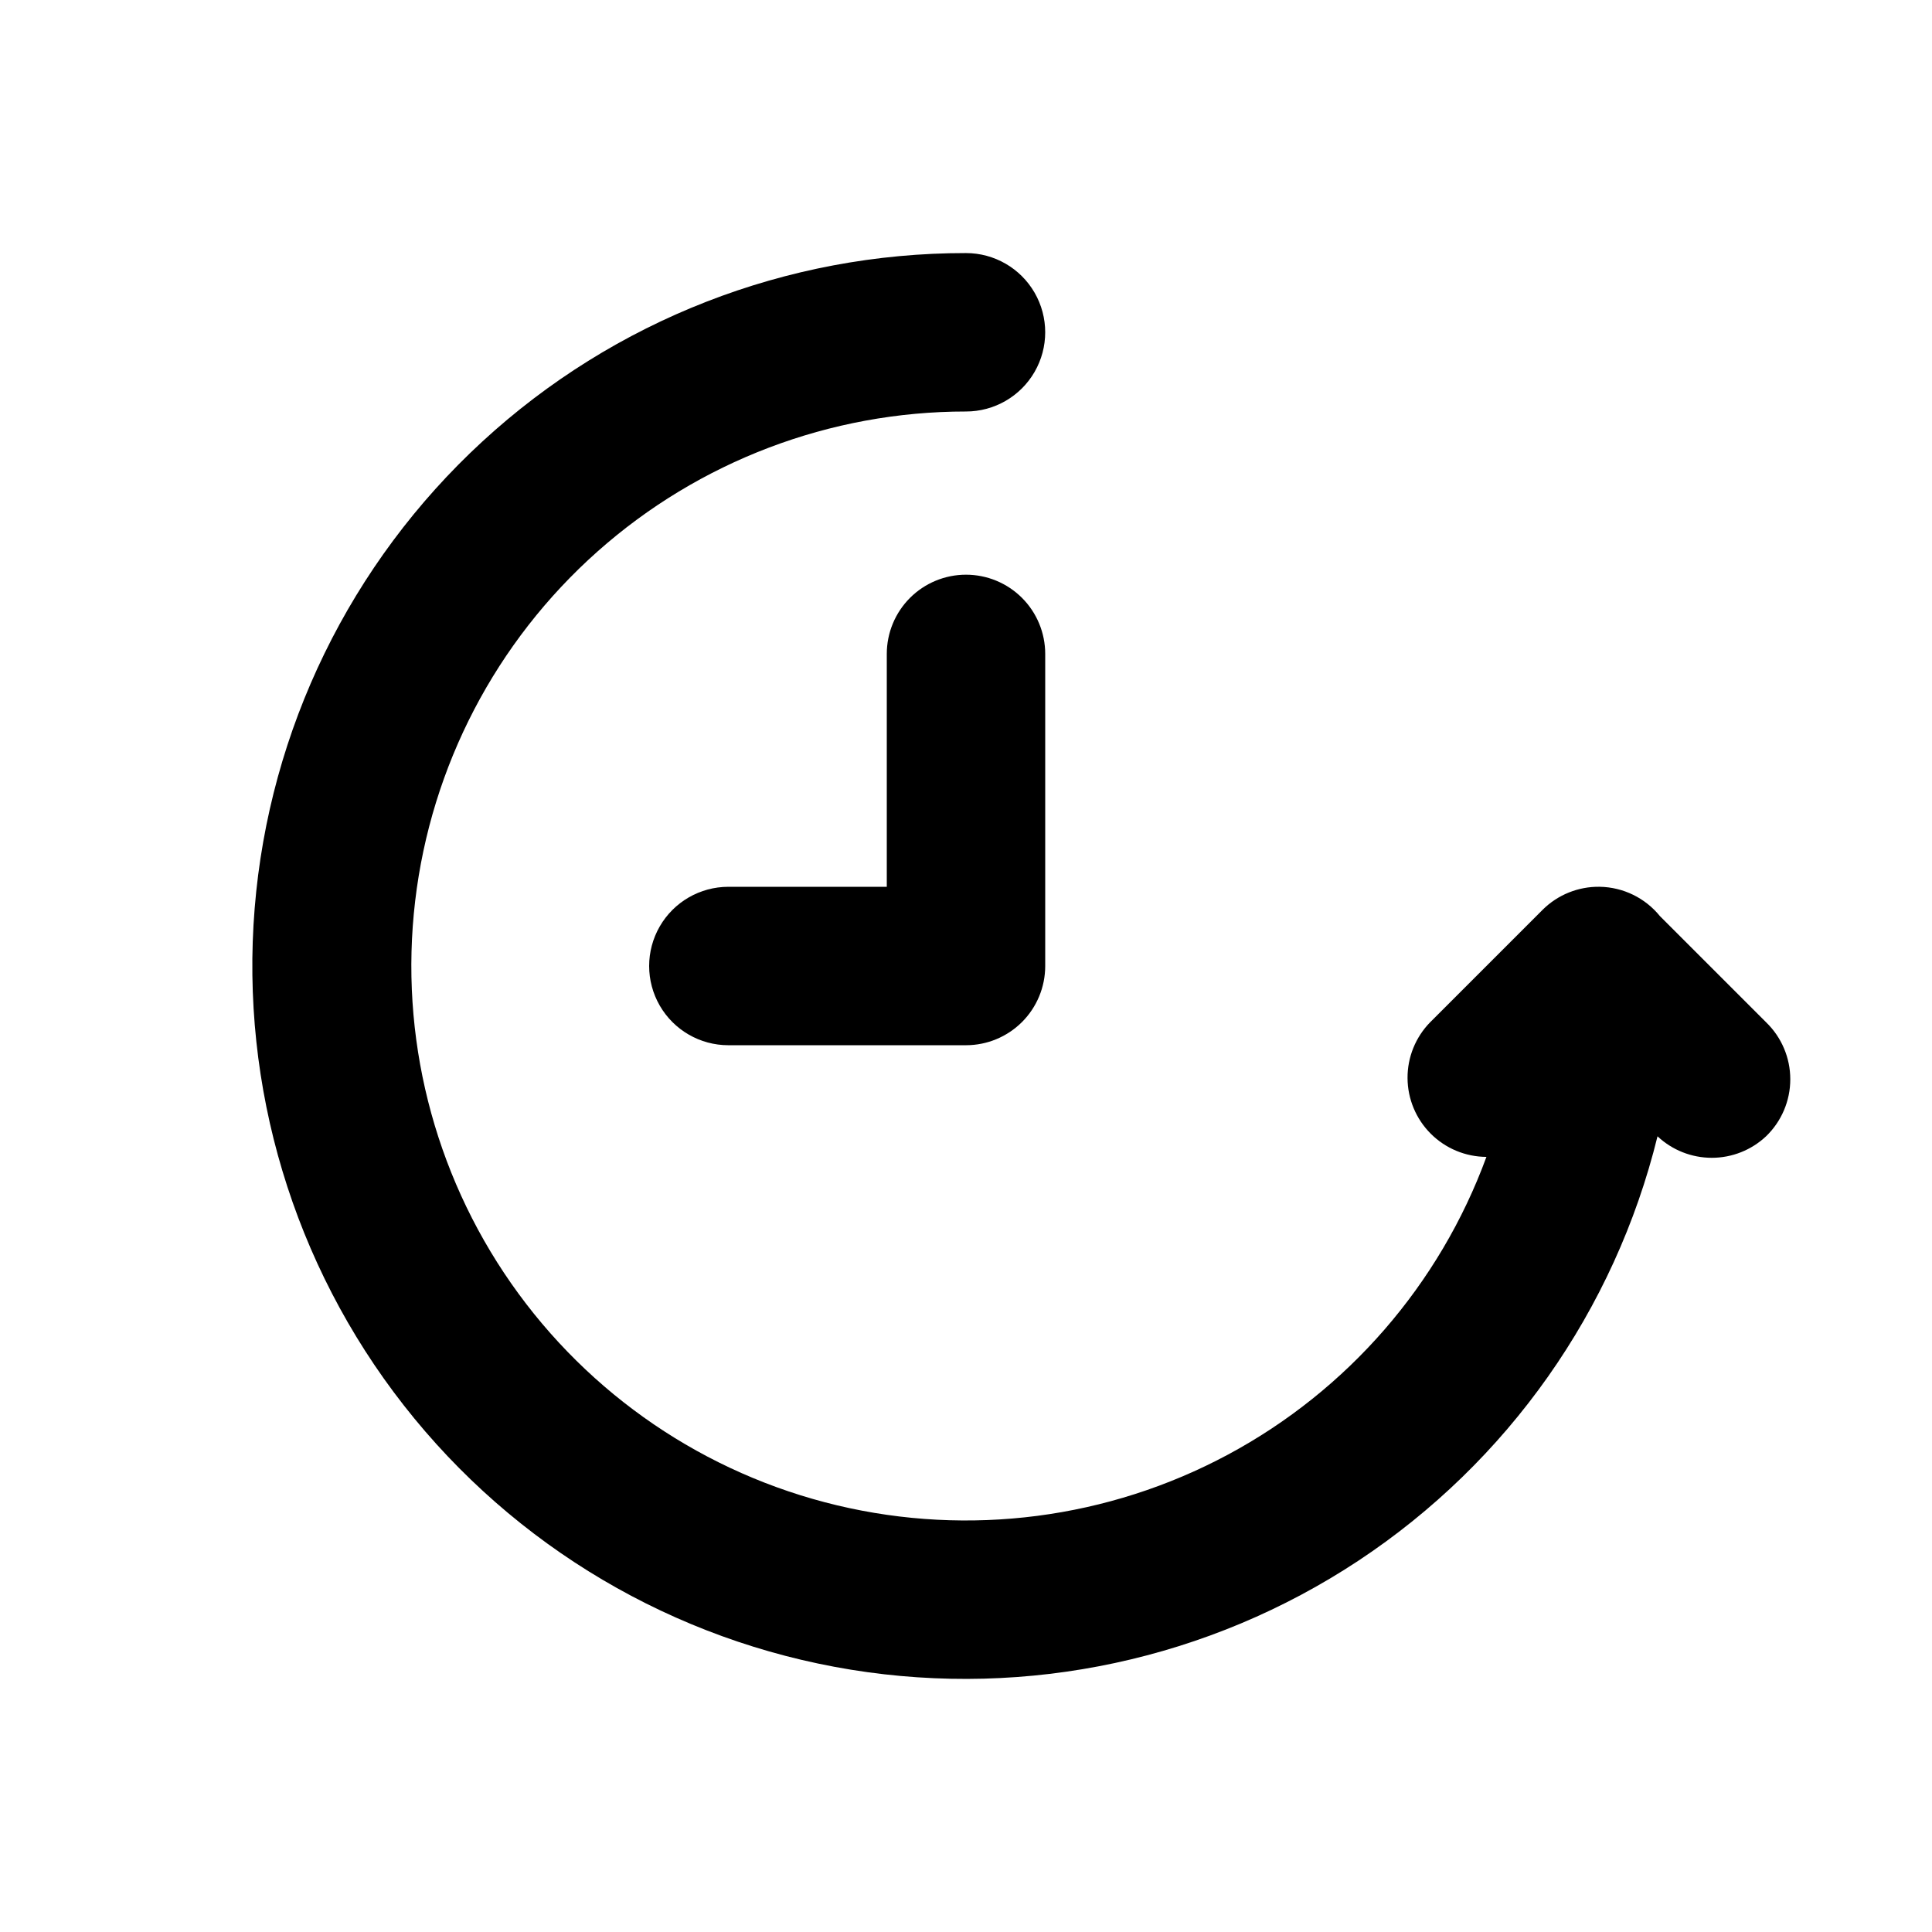
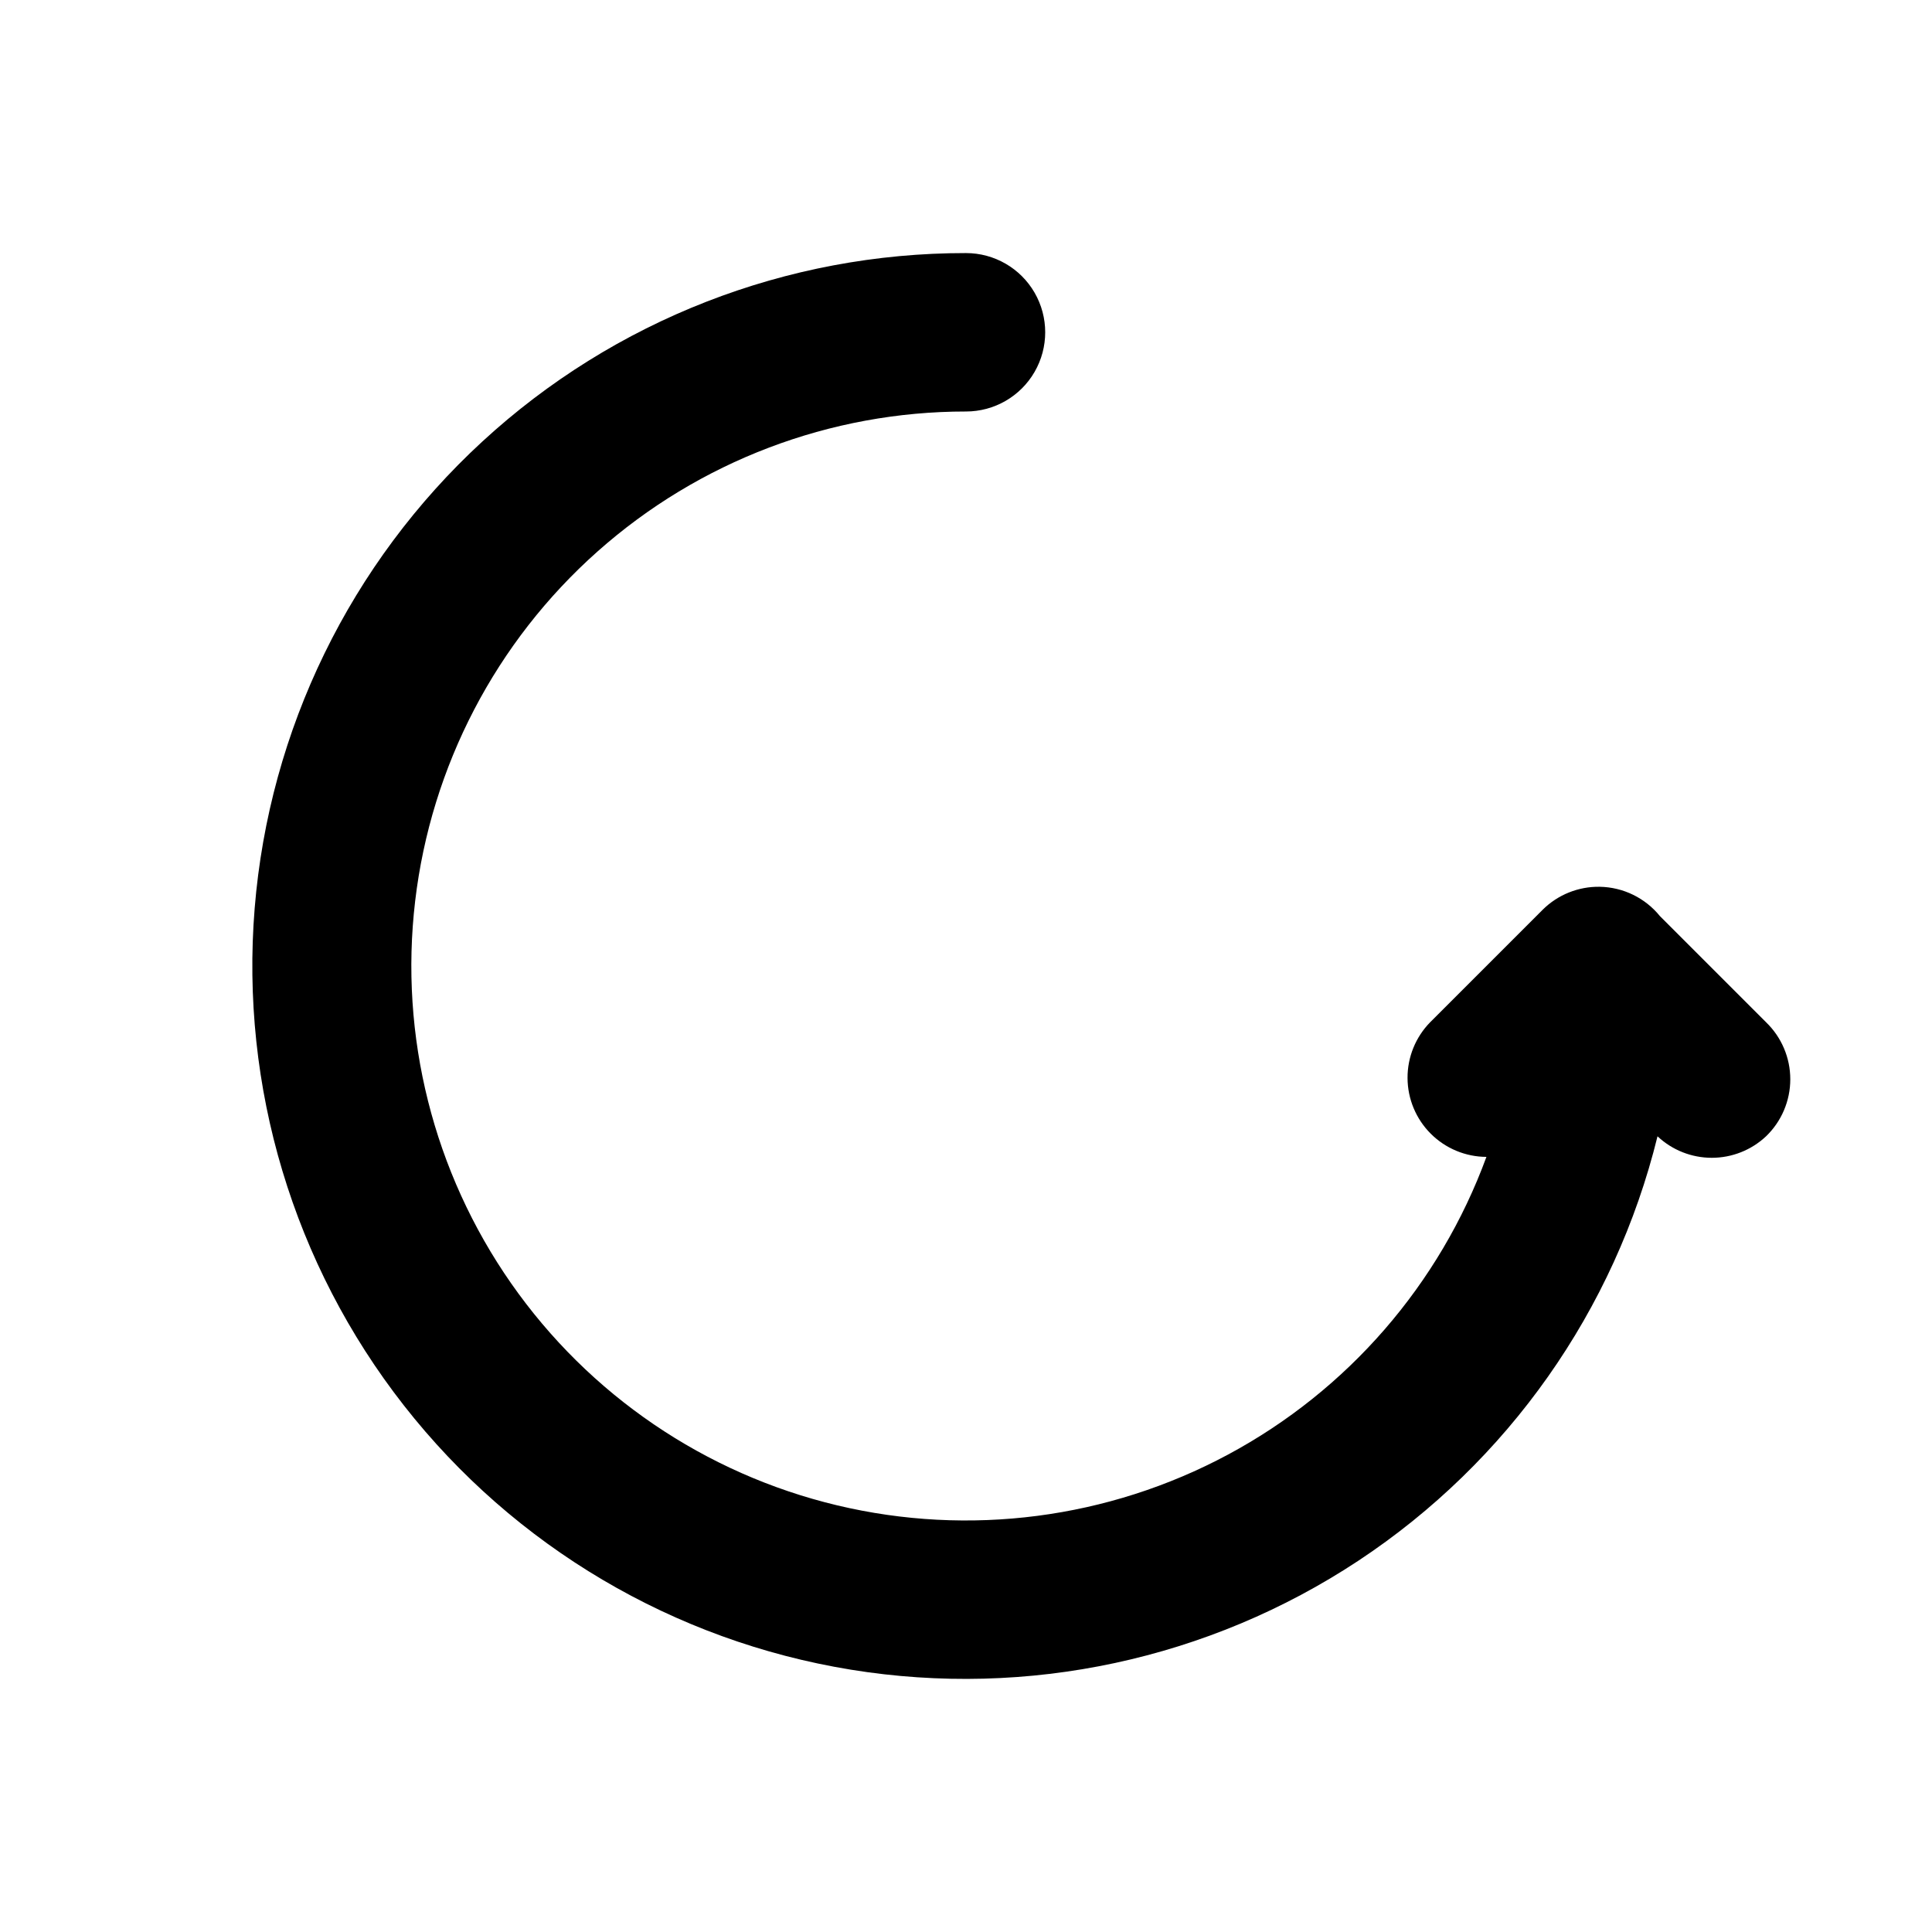
<svg xmlns="http://www.w3.org/2000/svg" fill="#000000" width="800px" height="800px" version="1.1" viewBox="144 144 512 512">
  <g>
    <path d="m612.02 414.9-28.129-28.129c-3.91-4.82-9.75-7.664-15.957-7.766-5.652-0.09-11.102 2.106-15.113 6.086l-29.809 29.809c-3.871 3.953-6.031 9.273-6 14.805 0.027 5.535 2.242 10.832 6.156 14.742 3.914 3.91 9.215 6.117 14.75 6.141-12.395 33.801-36.766 61.871-68.488 78.895-31.723 17.02-68.59 21.801-103.61 13.441-35.016-8.363-65.742-29.289-86.352-58.805-20.609-29.52-29.668-65.574-25.449-101.33 4.215-35.754 21.406-68.715 48.316-92.629 26.906-23.914 61.66-37.121 97.66-37.109 7.5 0 14.43-4 18.18-10.496s3.75-14.496 0-20.992-10.68-10.496-18.18-10.496c-47.492-0.051-93.262 17.789-128.19 49.961-34.934 32.176-56.469 76.324-60.316 123.66-3.848 47.336 10.273 94.383 39.551 131.78 29.277 37.395 71.566 62.391 118.44 70.012 46.875 7.617 94.902-2.695 134.52-28.887 39.617-26.195 67.914-66.348 79.258-112.46 3.894 3.66 9.039 5.695 14.383 5.695s10.484-2.035 14.379-5.695c4.106-3.957 6.422-9.414 6.422-15.117 0-5.699-2.316-11.156-6.422-15.113z" />
-     <path d="m400 296.3c-5.57 0-10.91 2.211-14.844 6.148-3.938 3.938-6.148 9.277-6.148 14.844v61.719h-41.984c-7.5 0-14.43 4-18.18 10.496-3.75 6.492-3.75 14.496 0 20.992 3.75 6.492 10.68 10.496 18.18 10.496h62.977c5.566 0 10.906-2.215 14.844-6.148 3.934-3.938 6.148-9.277 6.148-14.844v-82.711c0-5.566-2.215-10.906-6.148-14.844-3.938-3.938-9.277-6.148-14.844-6.148z" />
  </g>
</svg>